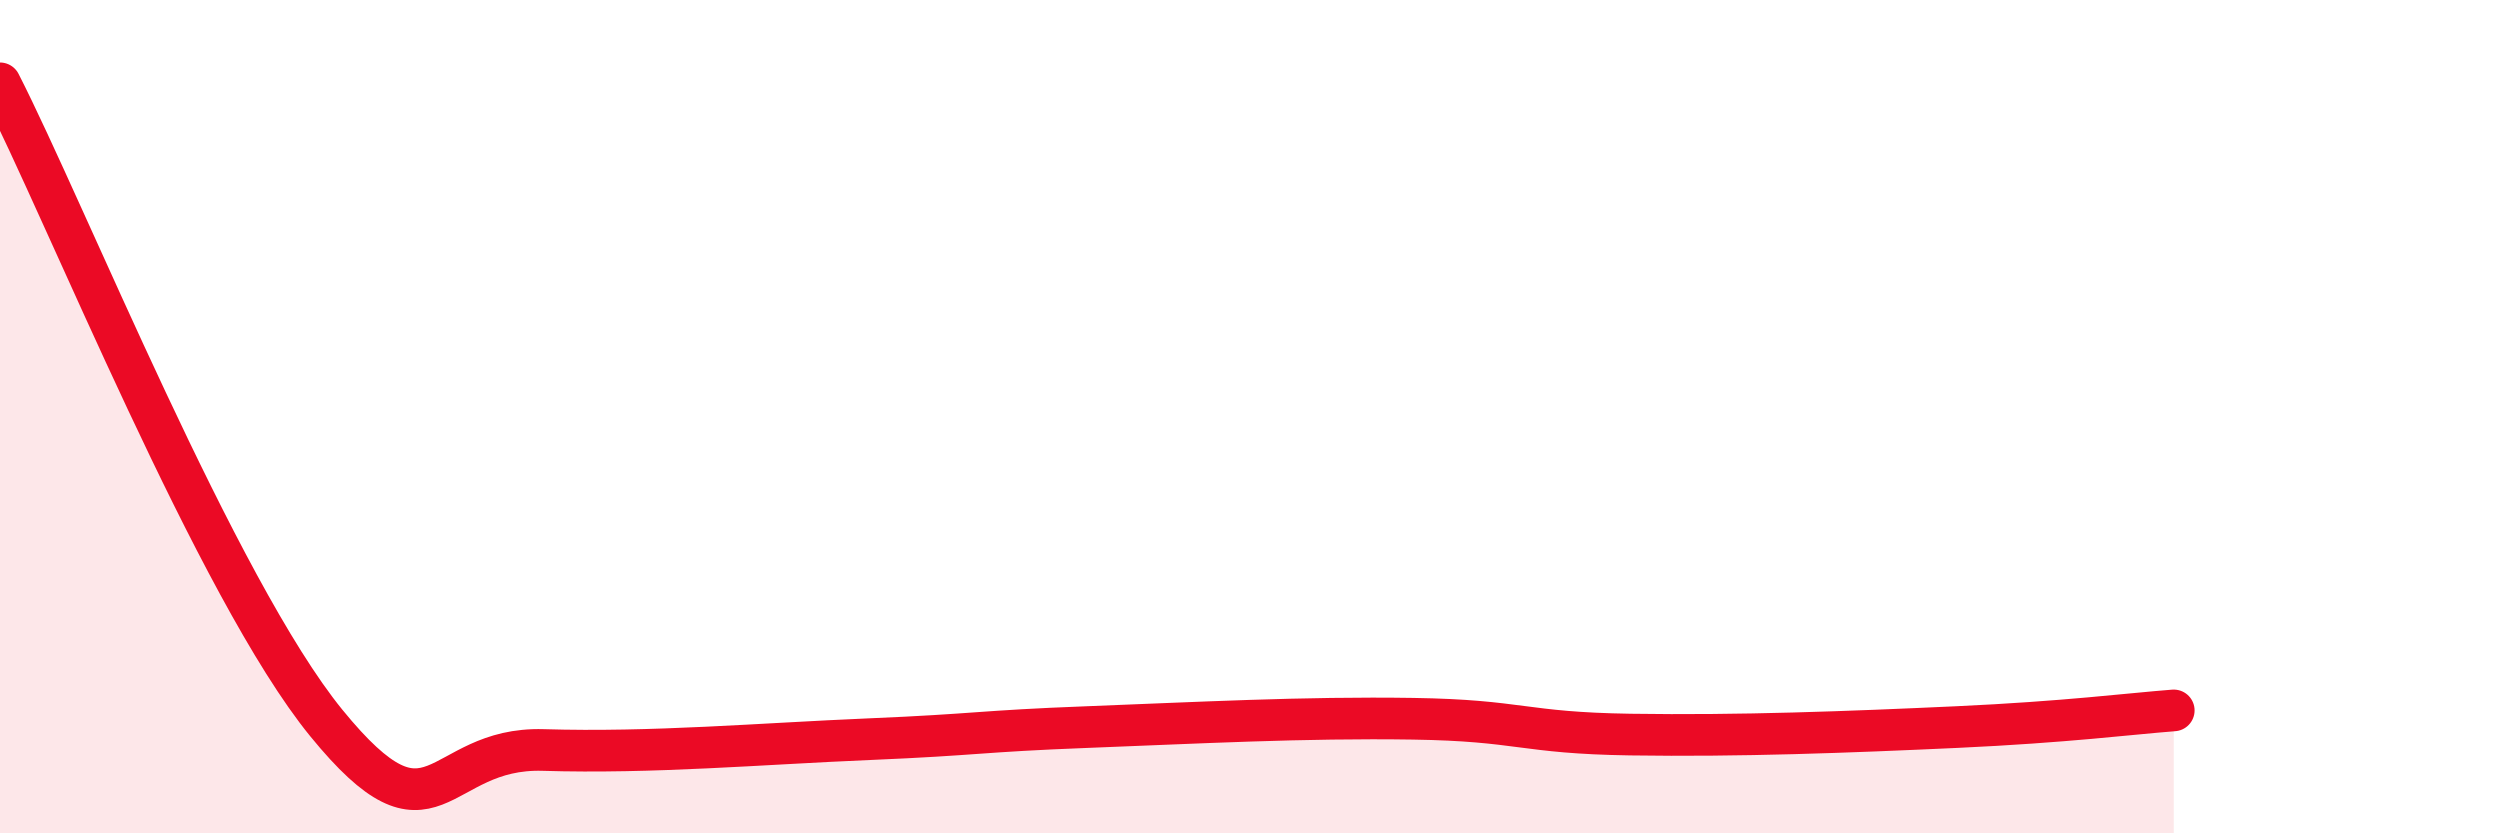
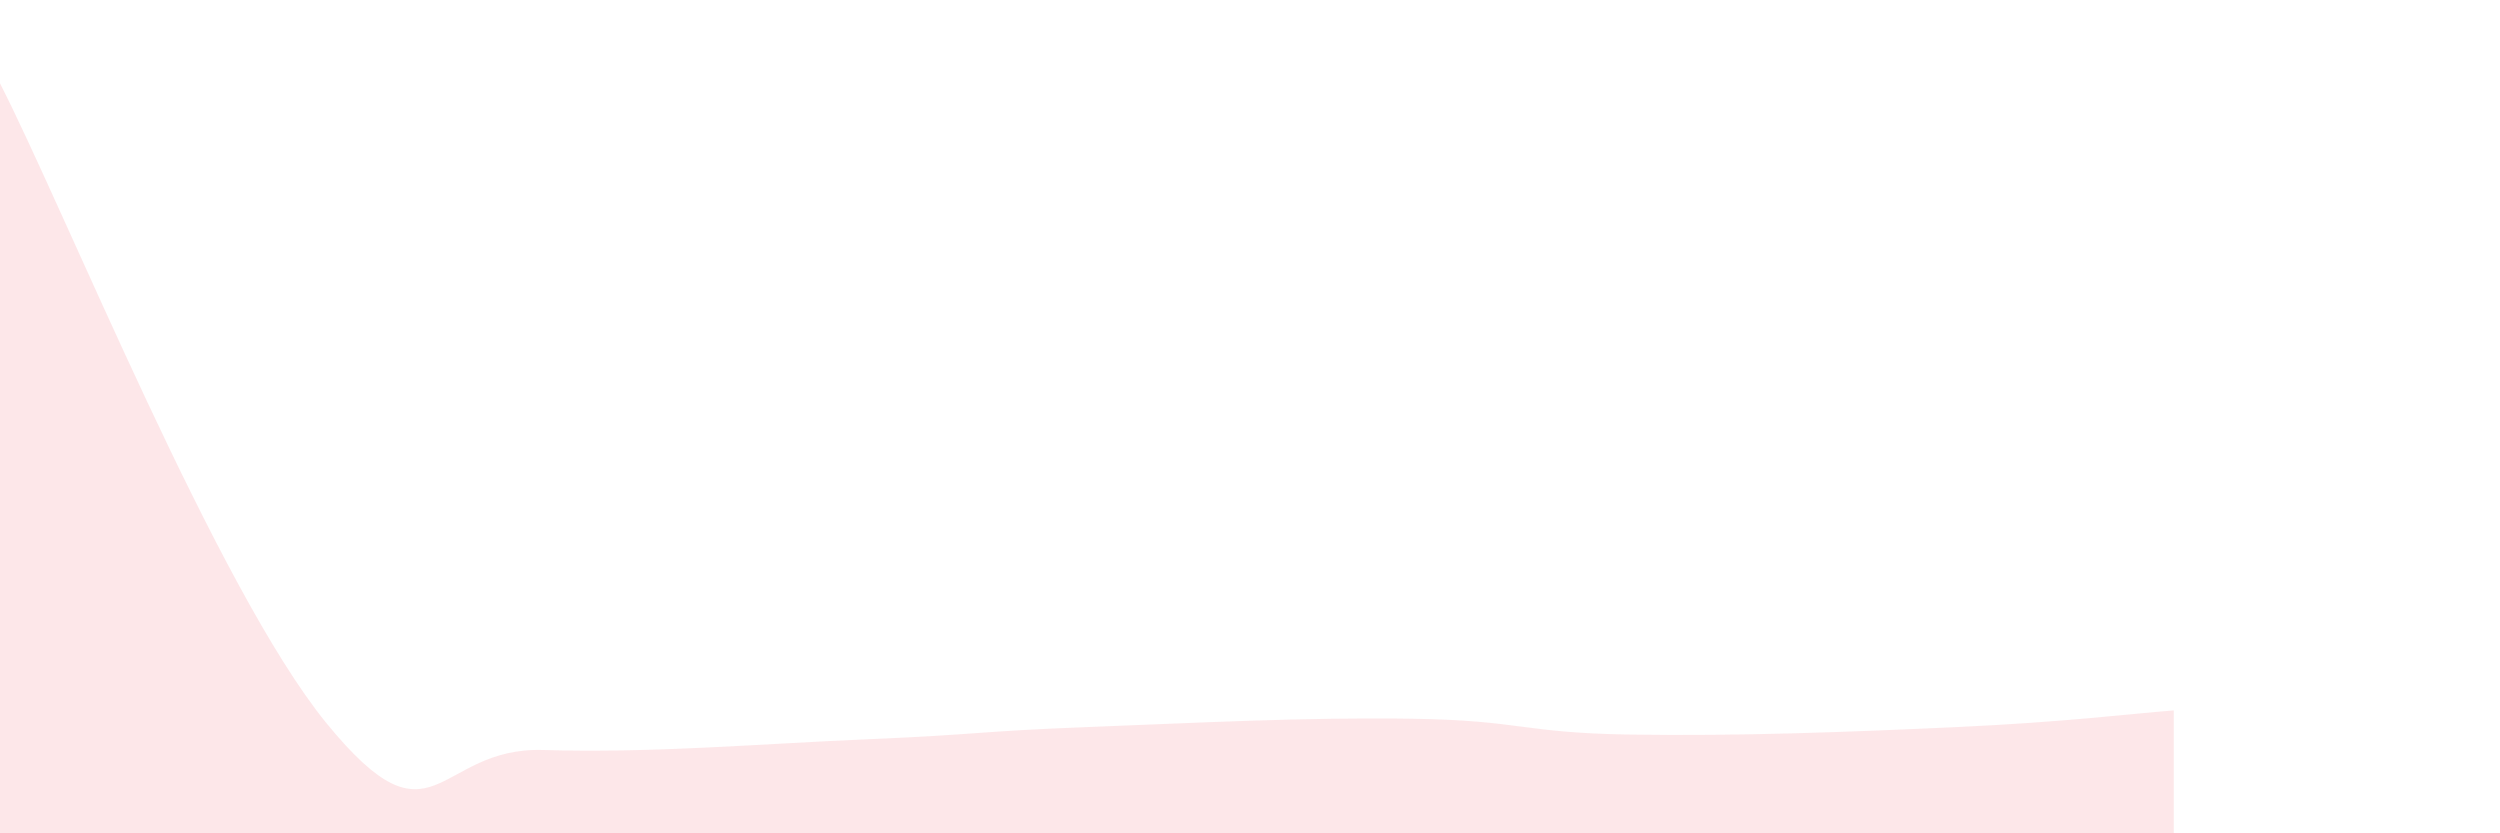
<svg xmlns="http://www.w3.org/2000/svg" width="60" height="20" viewBox="0 0 60 20">
  <path d="M 0,2 C 1.57,5.07 5.22,14.15 7.83,17.35 C 10.44,20.55 10.43,17.92 13.04,18 C 15.65,18.08 18.26,17.85 20.87,17.74 C 23.48,17.63 23.48,17.55 26.09,17.45 C 28.7,17.35 31.3,17.21 33.91,17.25 C 36.52,17.29 36.52,17.59 39.13,17.63 C 41.74,17.67 44.35,17.57 46.96,17.45 C 49.57,17.33 51.13,17.13 52.17,17.05L52.17 20L0 20Z" fill="#EB0A25" opacity="0.1" stroke-linecap="round" stroke-linejoin="round" />
-   <path d="M 0,2 C 1.57,5.07 5.22,14.15 7.83,17.35 C 10.44,20.55 10.43,17.92 13.04,18 C 15.65,18.08 18.26,17.85 20.87,17.74 C 23.48,17.63 23.48,17.55 26.09,17.45 C 28.7,17.35 31.3,17.21 33.91,17.25 C 36.52,17.29 36.52,17.59 39.13,17.63 C 41.74,17.67 44.35,17.57 46.96,17.45 C 49.57,17.33 51.13,17.13 52.17,17.05" stroke="#EB0A25" stroke-width="1" fill="none" stroke-linecap="round" stroke-linejoin="round" />
</svg>